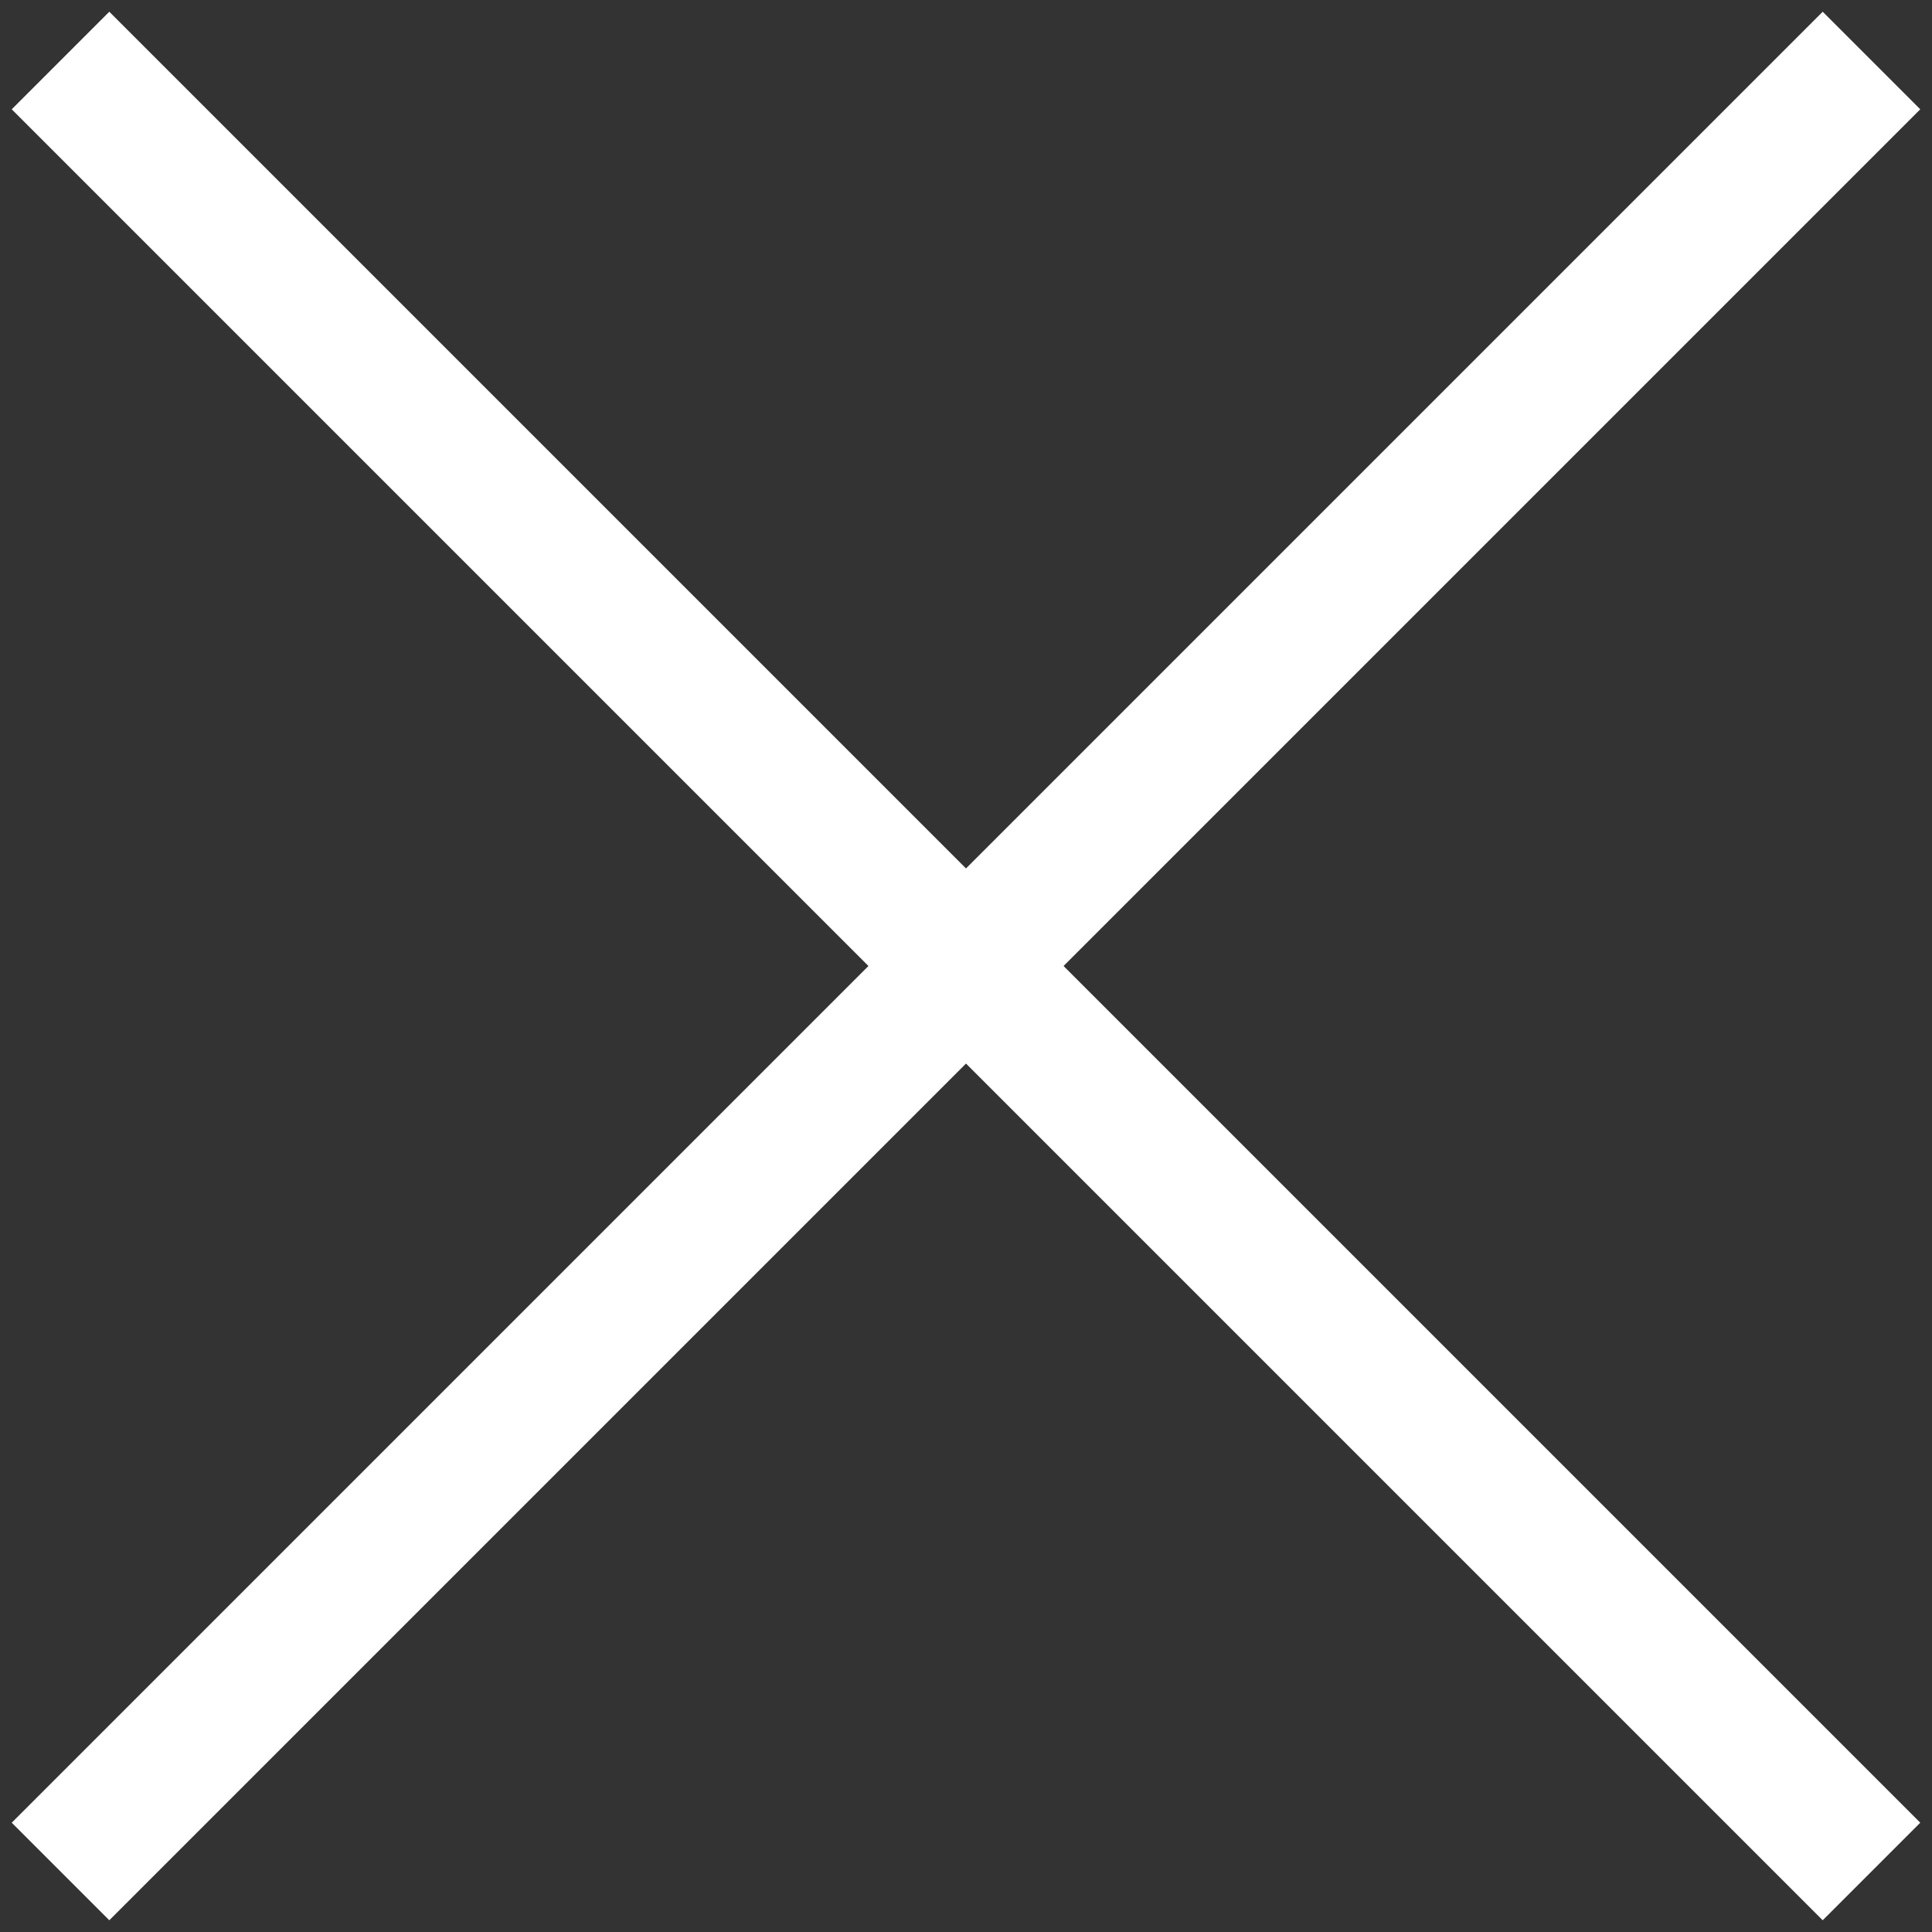
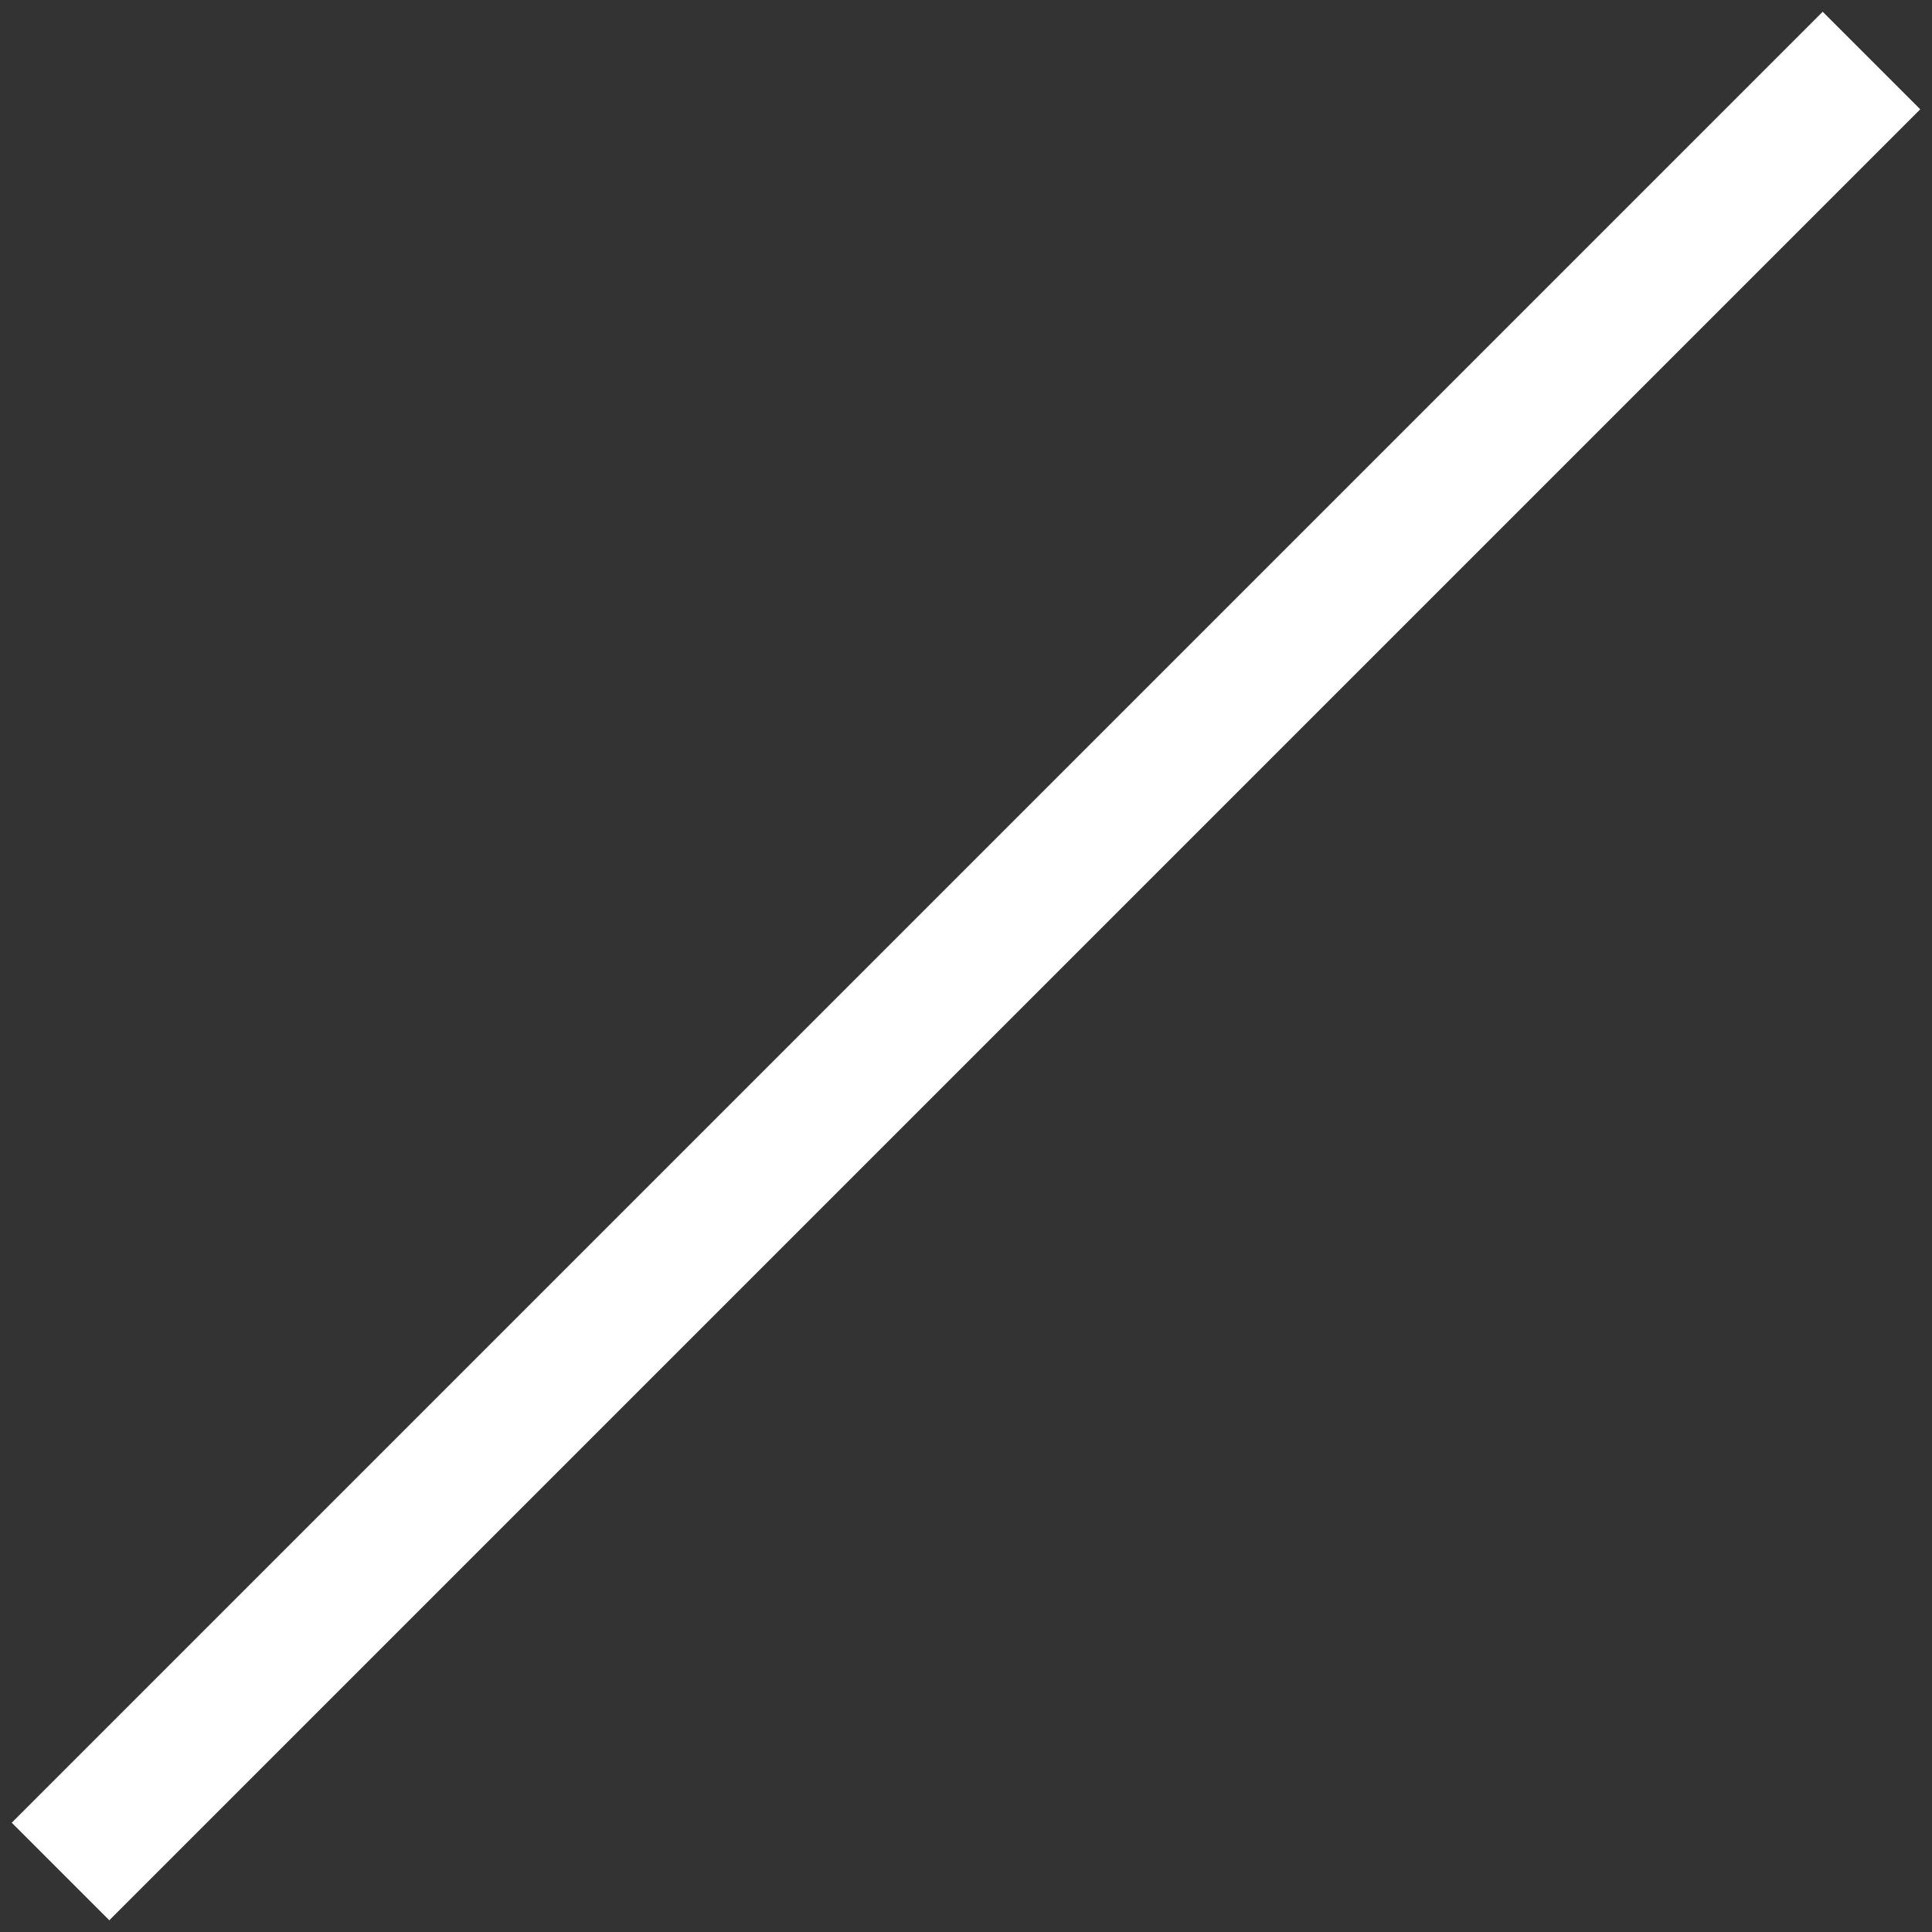
<svg xmlns="http://www.w3.org/2000/svg" width="28" height="28" viewBox="0 0 28 28" fill="none">
  <rect x="0" y="0" width="28" height="28" fill="#333333" stroke="none" />
  <path fill-rule="evenodd" clip-rule="evenodd" d="M0.17 26.416L26.416 0.17L27.83 1.584L1.584 27.83L0.17 26.416Z" fill="white" />
-   <path fill-rule="evenodd" clip-rule="evenodd" d="M1.584 0.17L27.83 26.416L26.416 27.83L0.17 1.584L1.584 0.17Z" fill="white" />
</svg>